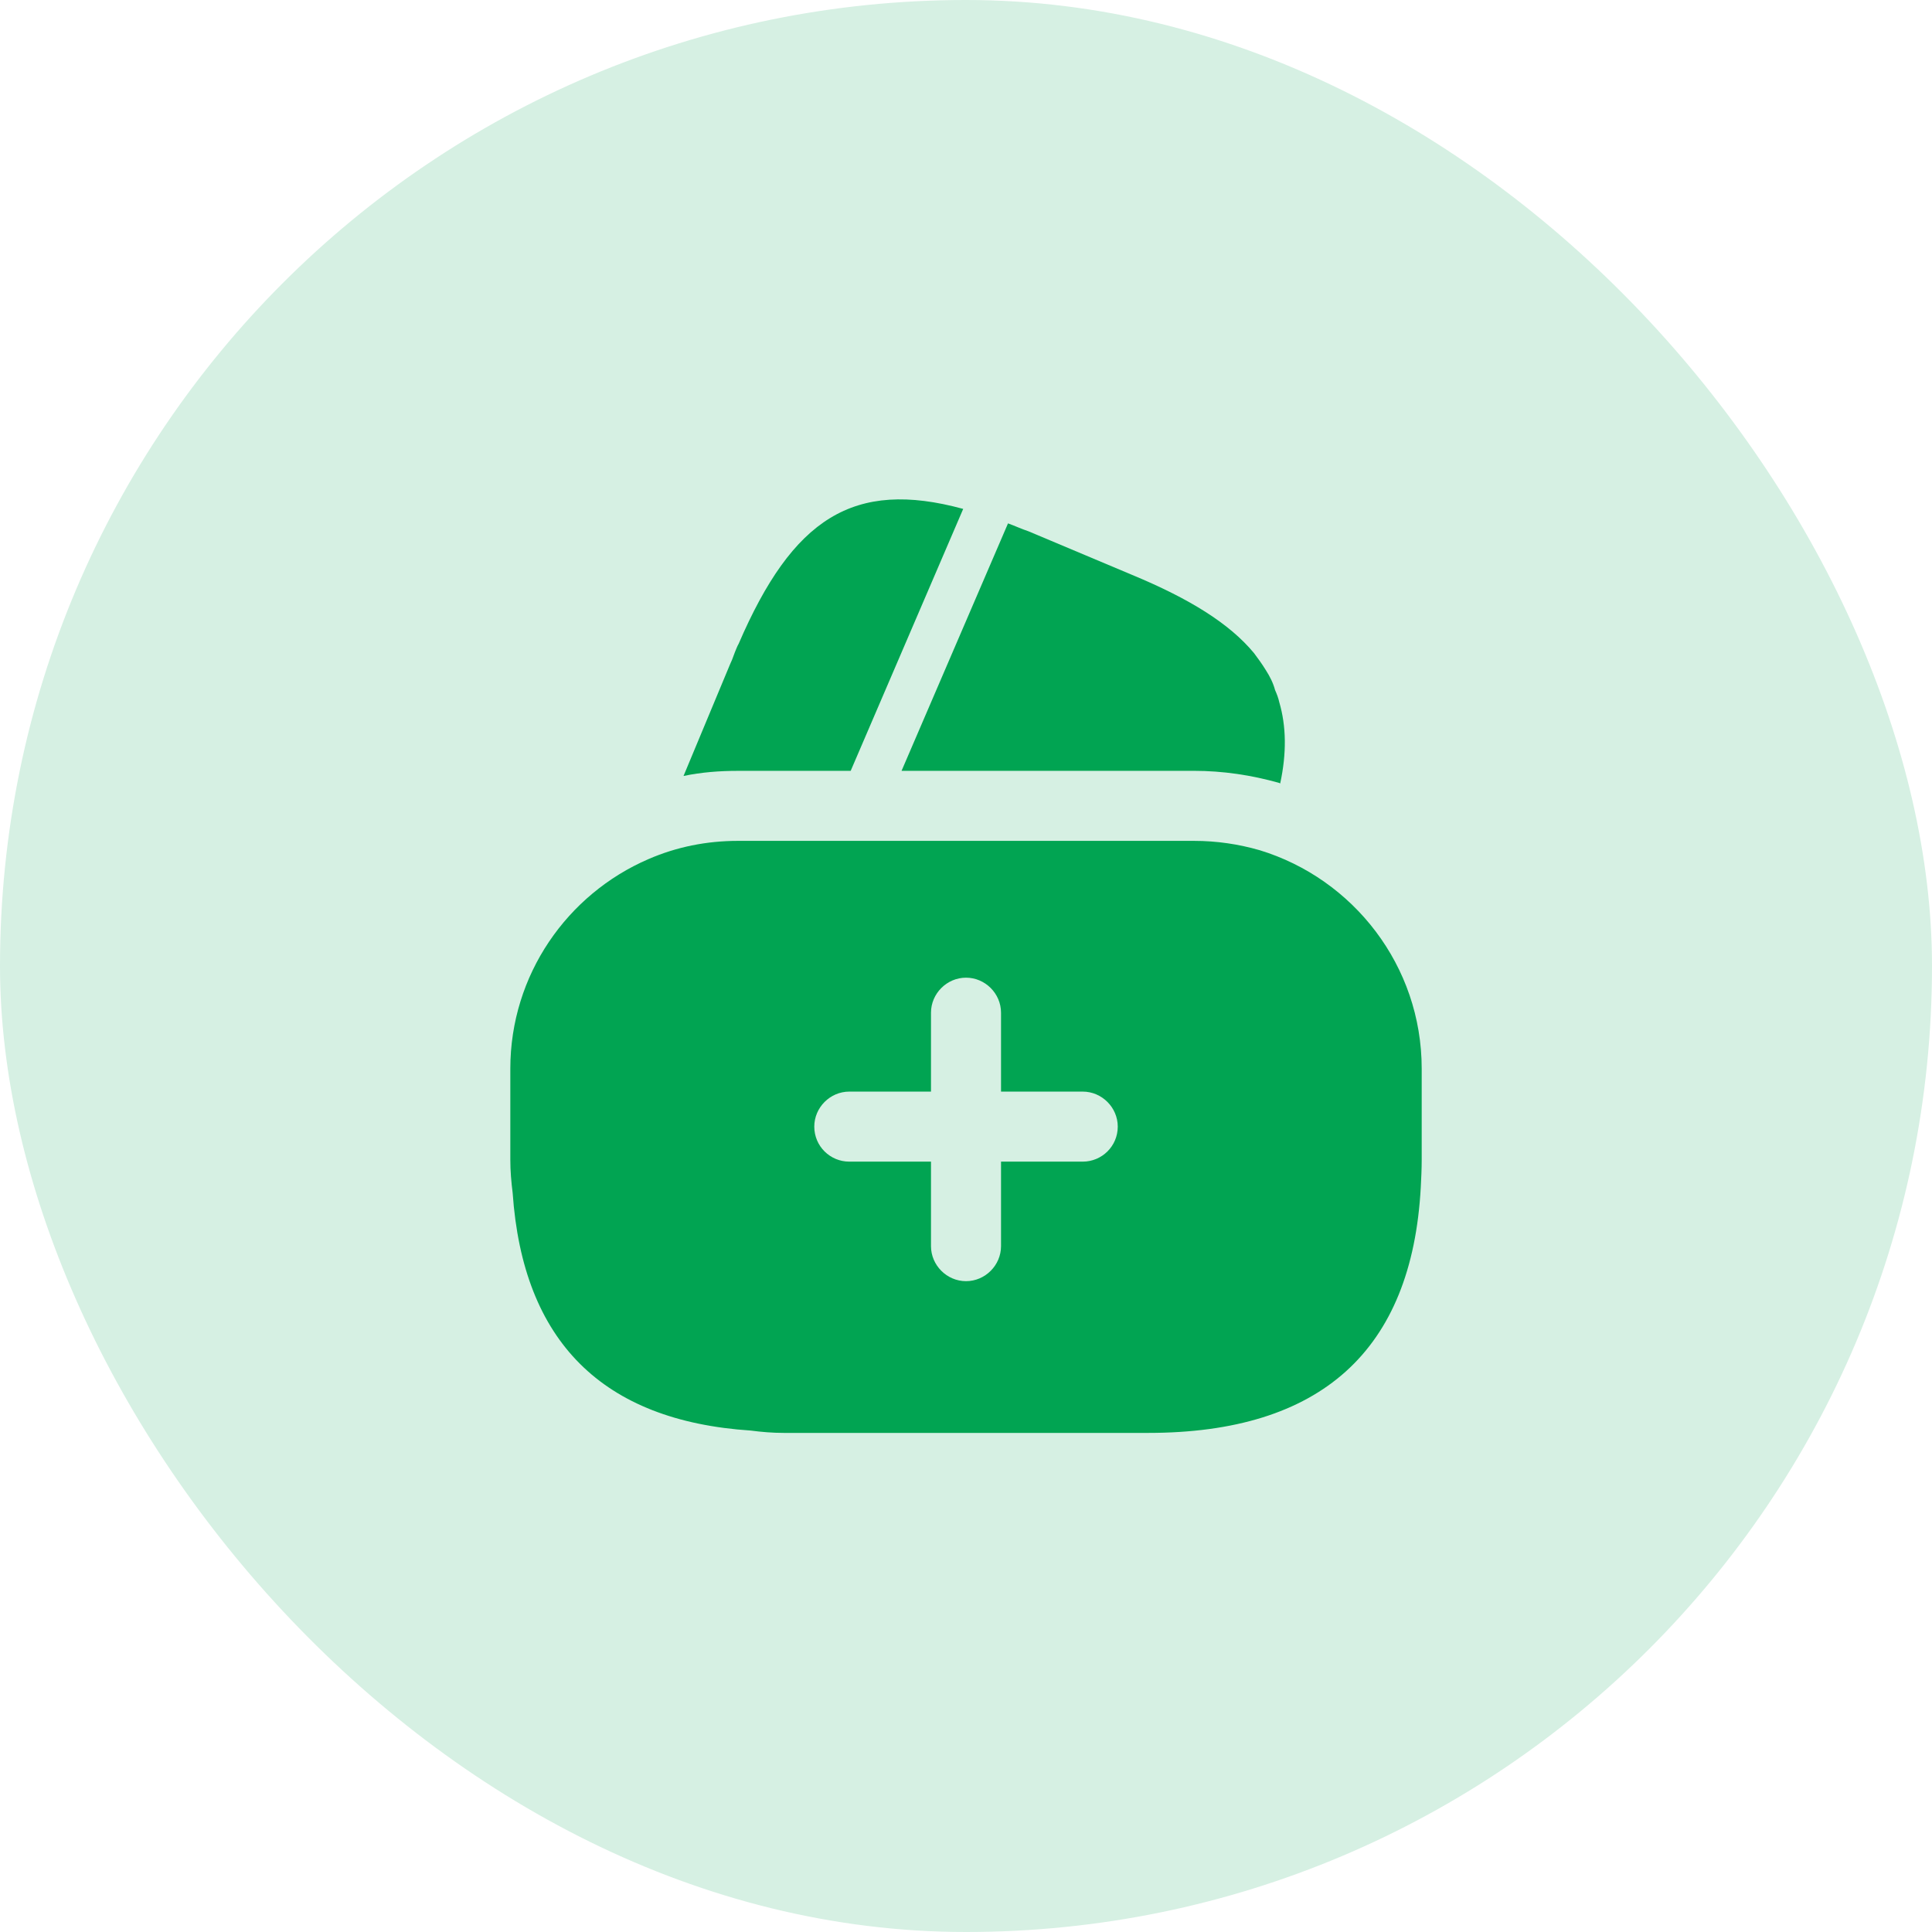
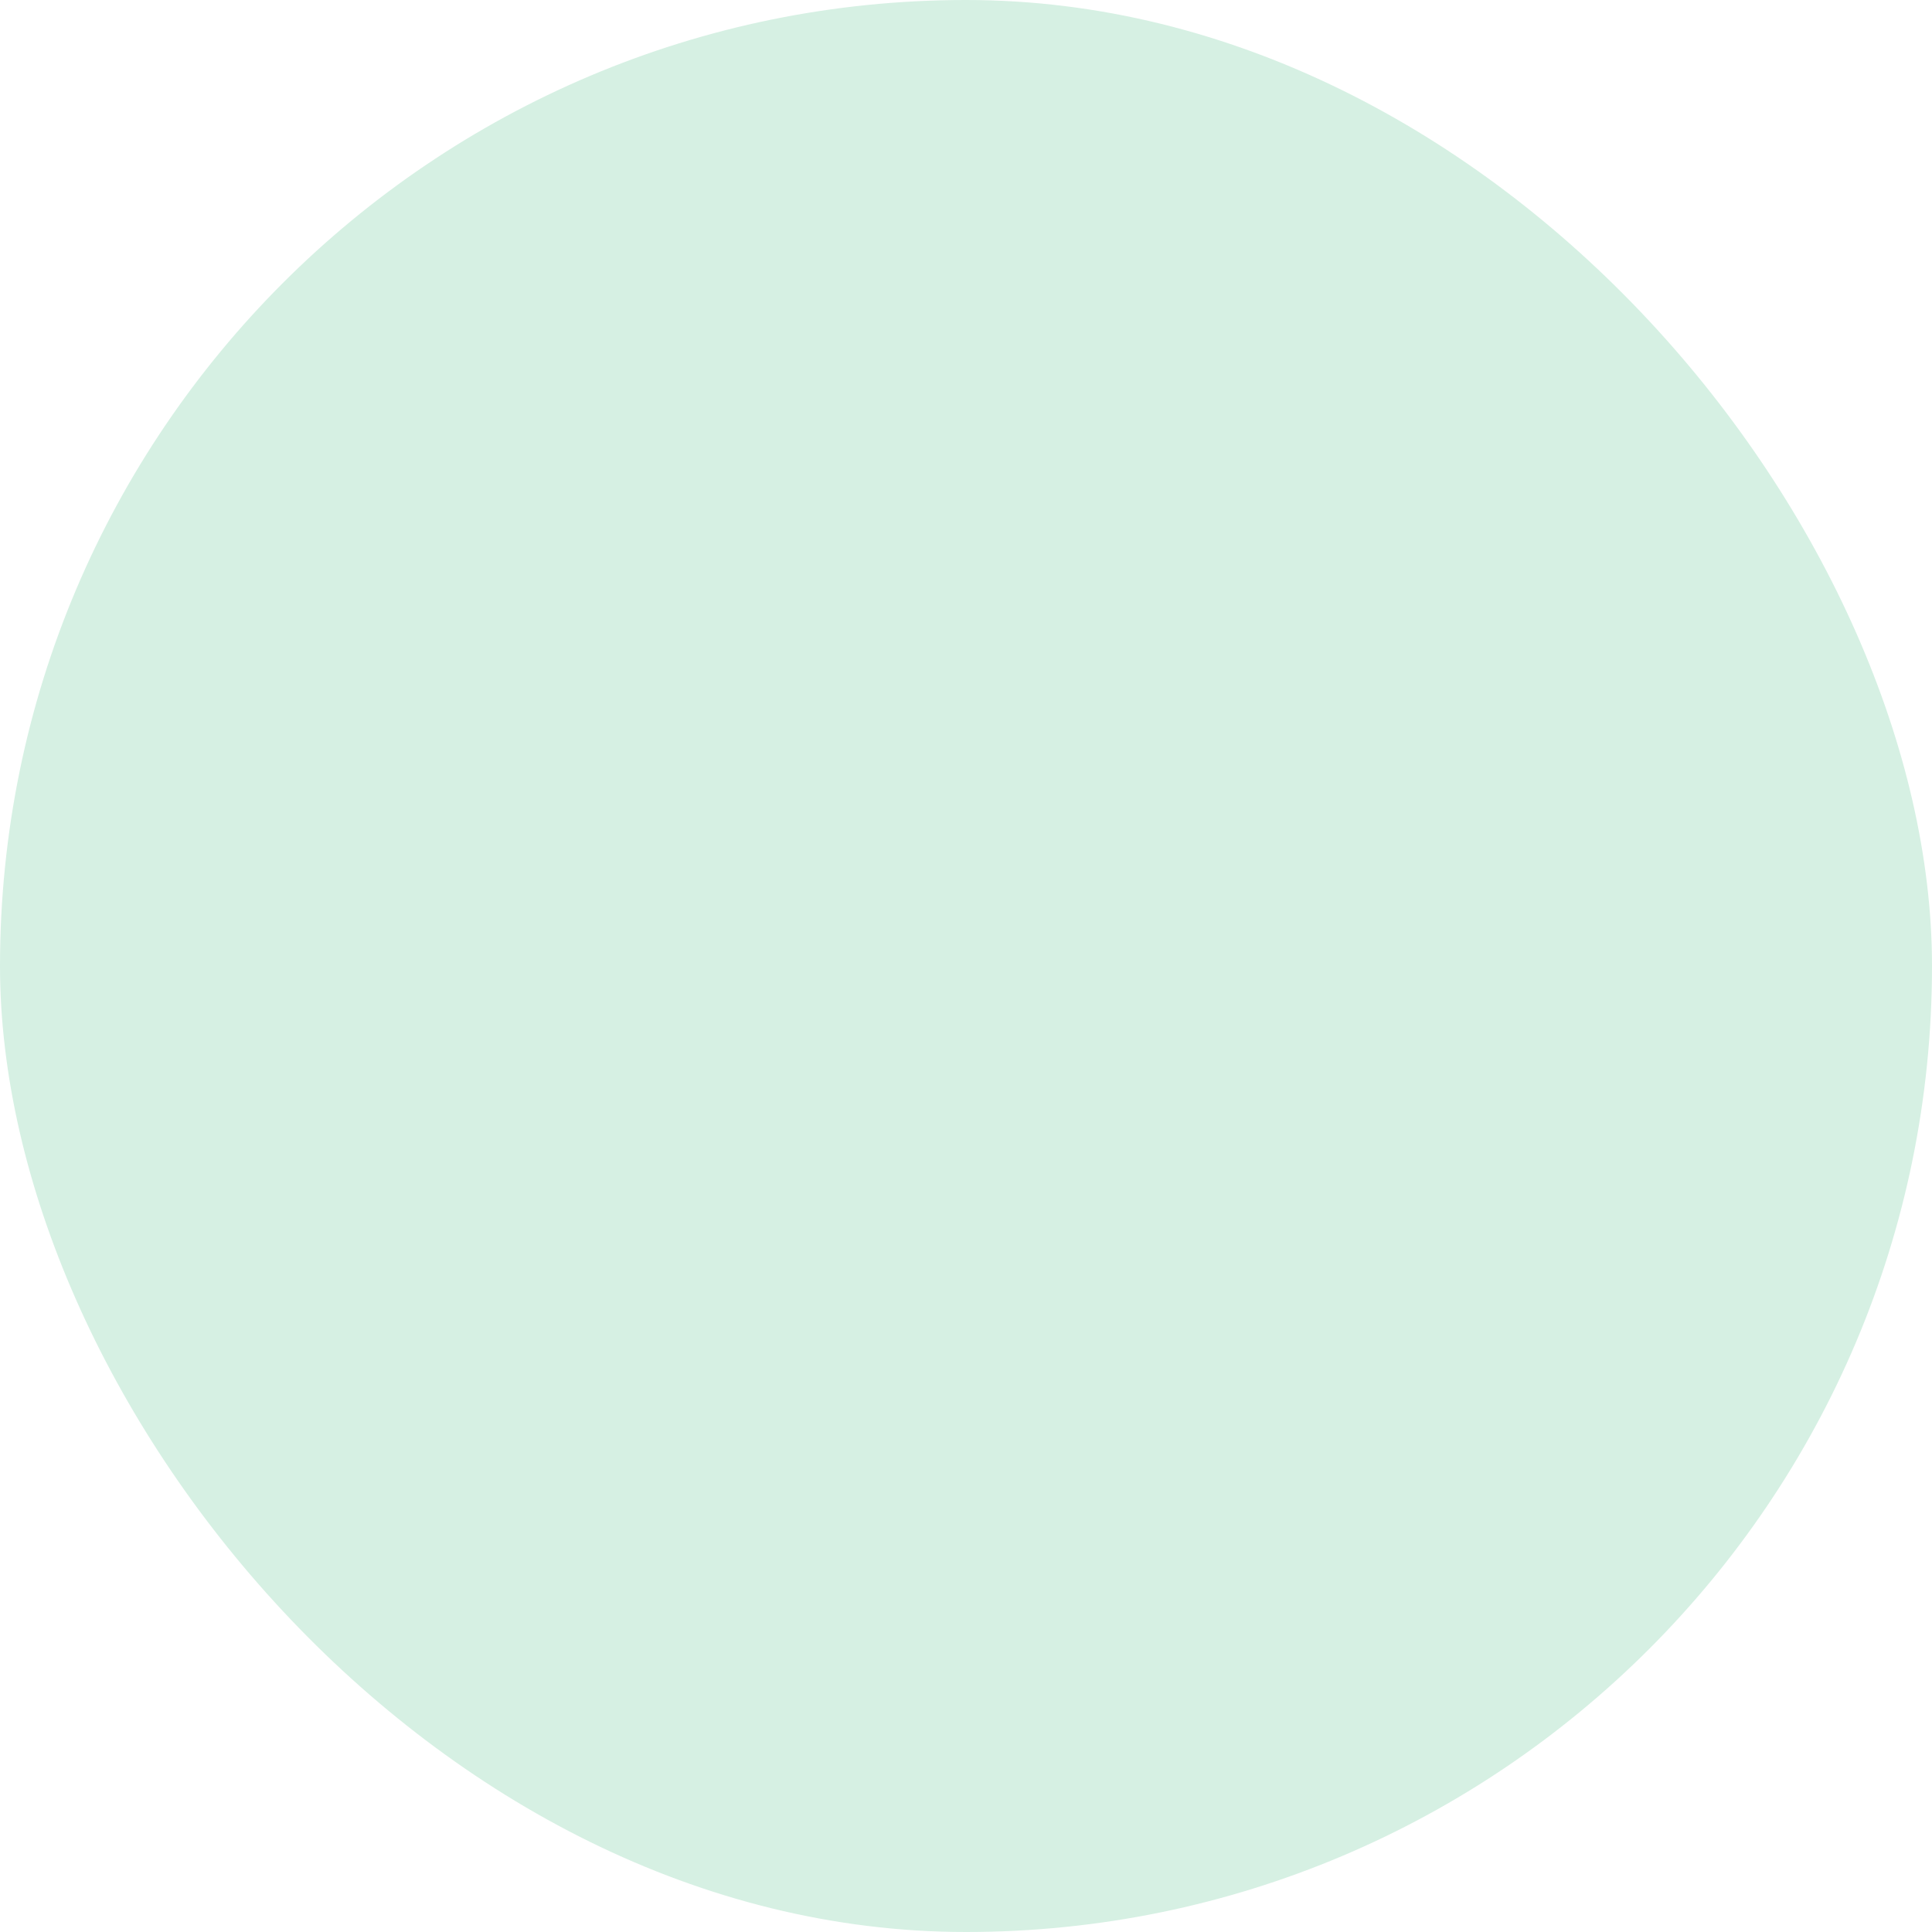
<svg xmlns="http://www.w3.org/2000/svg" width="100" height="100" viewBox="0 0 100 100" fill="none">
  <rect width="100" height="100" rx="50" fill="#D6F0E3" />
-   <path d="M49.855 26.341L44.031 39.899H38.206C37.24 39.899 36.297 39.971 35.379 40.164L37.796 34.364L37.892 34.147L38.037 33.76C38.11 33.591 38.158 33.446 38.231 33.325C41.034 26.824 44.176 24.794 49.855 26.341Z" fill="#01A452" />
-   <path d="M66.263 40.551L66.215 40.526C64.765 40.116 63.291 39.898 61.792 39.898H46.664L52.102 27.259L52.174 27.09C52.512 27.211 52.875 27.38 53.237 27.501L58.578 29.748C61.551 30.981 63.629 32.261 64.91 33.808C65.127 34.098 65.321 34.364 65.514 34.678C65.732 35.017 65.901 35.355 65.997 35.717C66.094 35.935 66.167 36.128 66.215 36.346C66.577 37.578 66.602 38.98 66.263 40.551Z" fill="#01A452" />
-   <path d="M65.202 44.007C64.114 43.693 62.978 43.523 61.794 43.523H38.207C36.564 43.523 35.017 43.838 33.567 44.466C29.362 46.278 26.414 50.459 26.414 55.317V60.029C26.414 60.609 26.462 61.165 26.535 61.745C27.067 69.43 31.175 73.538 38.86 74.046C39.416 74.118 39.972 74.167 40.576 74.167H59.426C68.367 74.167 73.08 69.913 73.539 61.455C73.563 60.996 73.587 60.513 73.587 60.029V55.317C73.587 49.976 70.035 45.481 65.202 44.007ZM56.042 60.126H51.813V64.5C51.813 65.491 50.992 66.313 50.001 66.313C49.01 66.313 48.188 65.491 48.188 64.5V60.126H43.959C42.968 60.126 42.147 59.328 42.147 58.313C42.147 57.323 42.968 56.501 43.959 56.501H48.188V52.417C48.188 51.426 49.01 50.604 50.001 50.604C50.992 50.604 51.813 51.426 51.813 52.417V56.501H56.042C57.033 56.501 57.855 57.323 57.855 58.313C57.855 59.328 57.033 60.126 56.042 60.126Z" fill="#01A452" />
</svg>